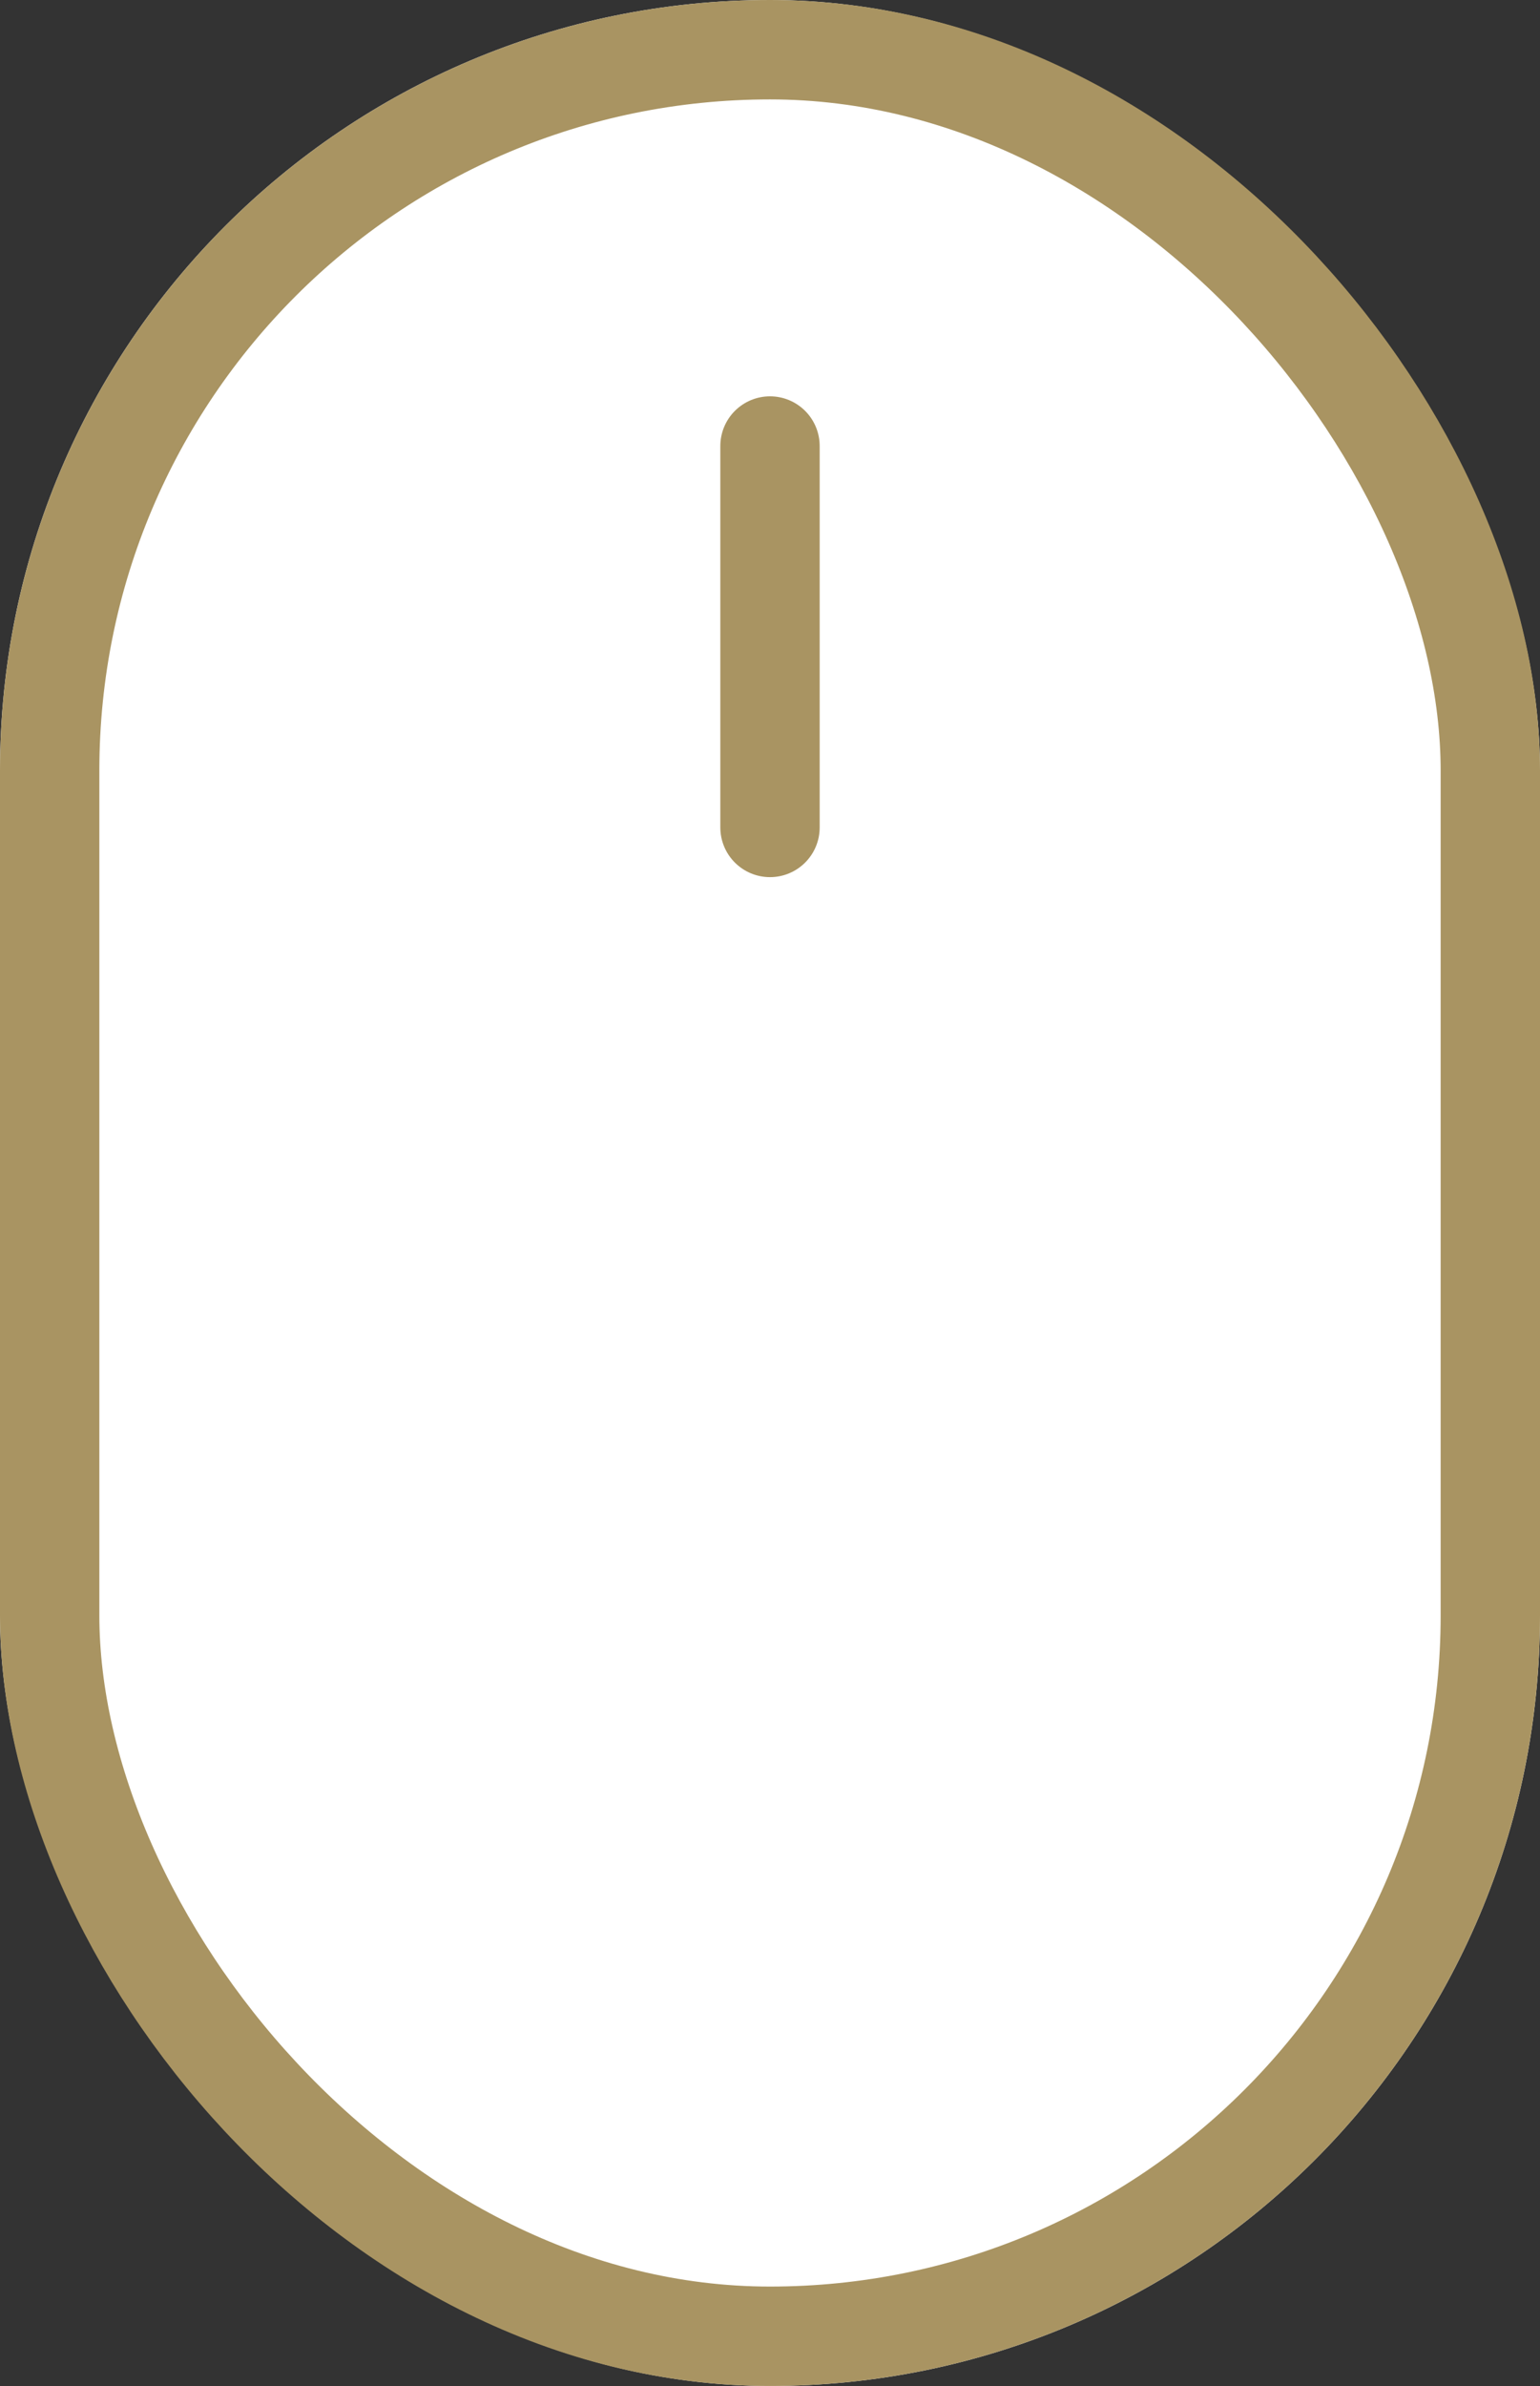
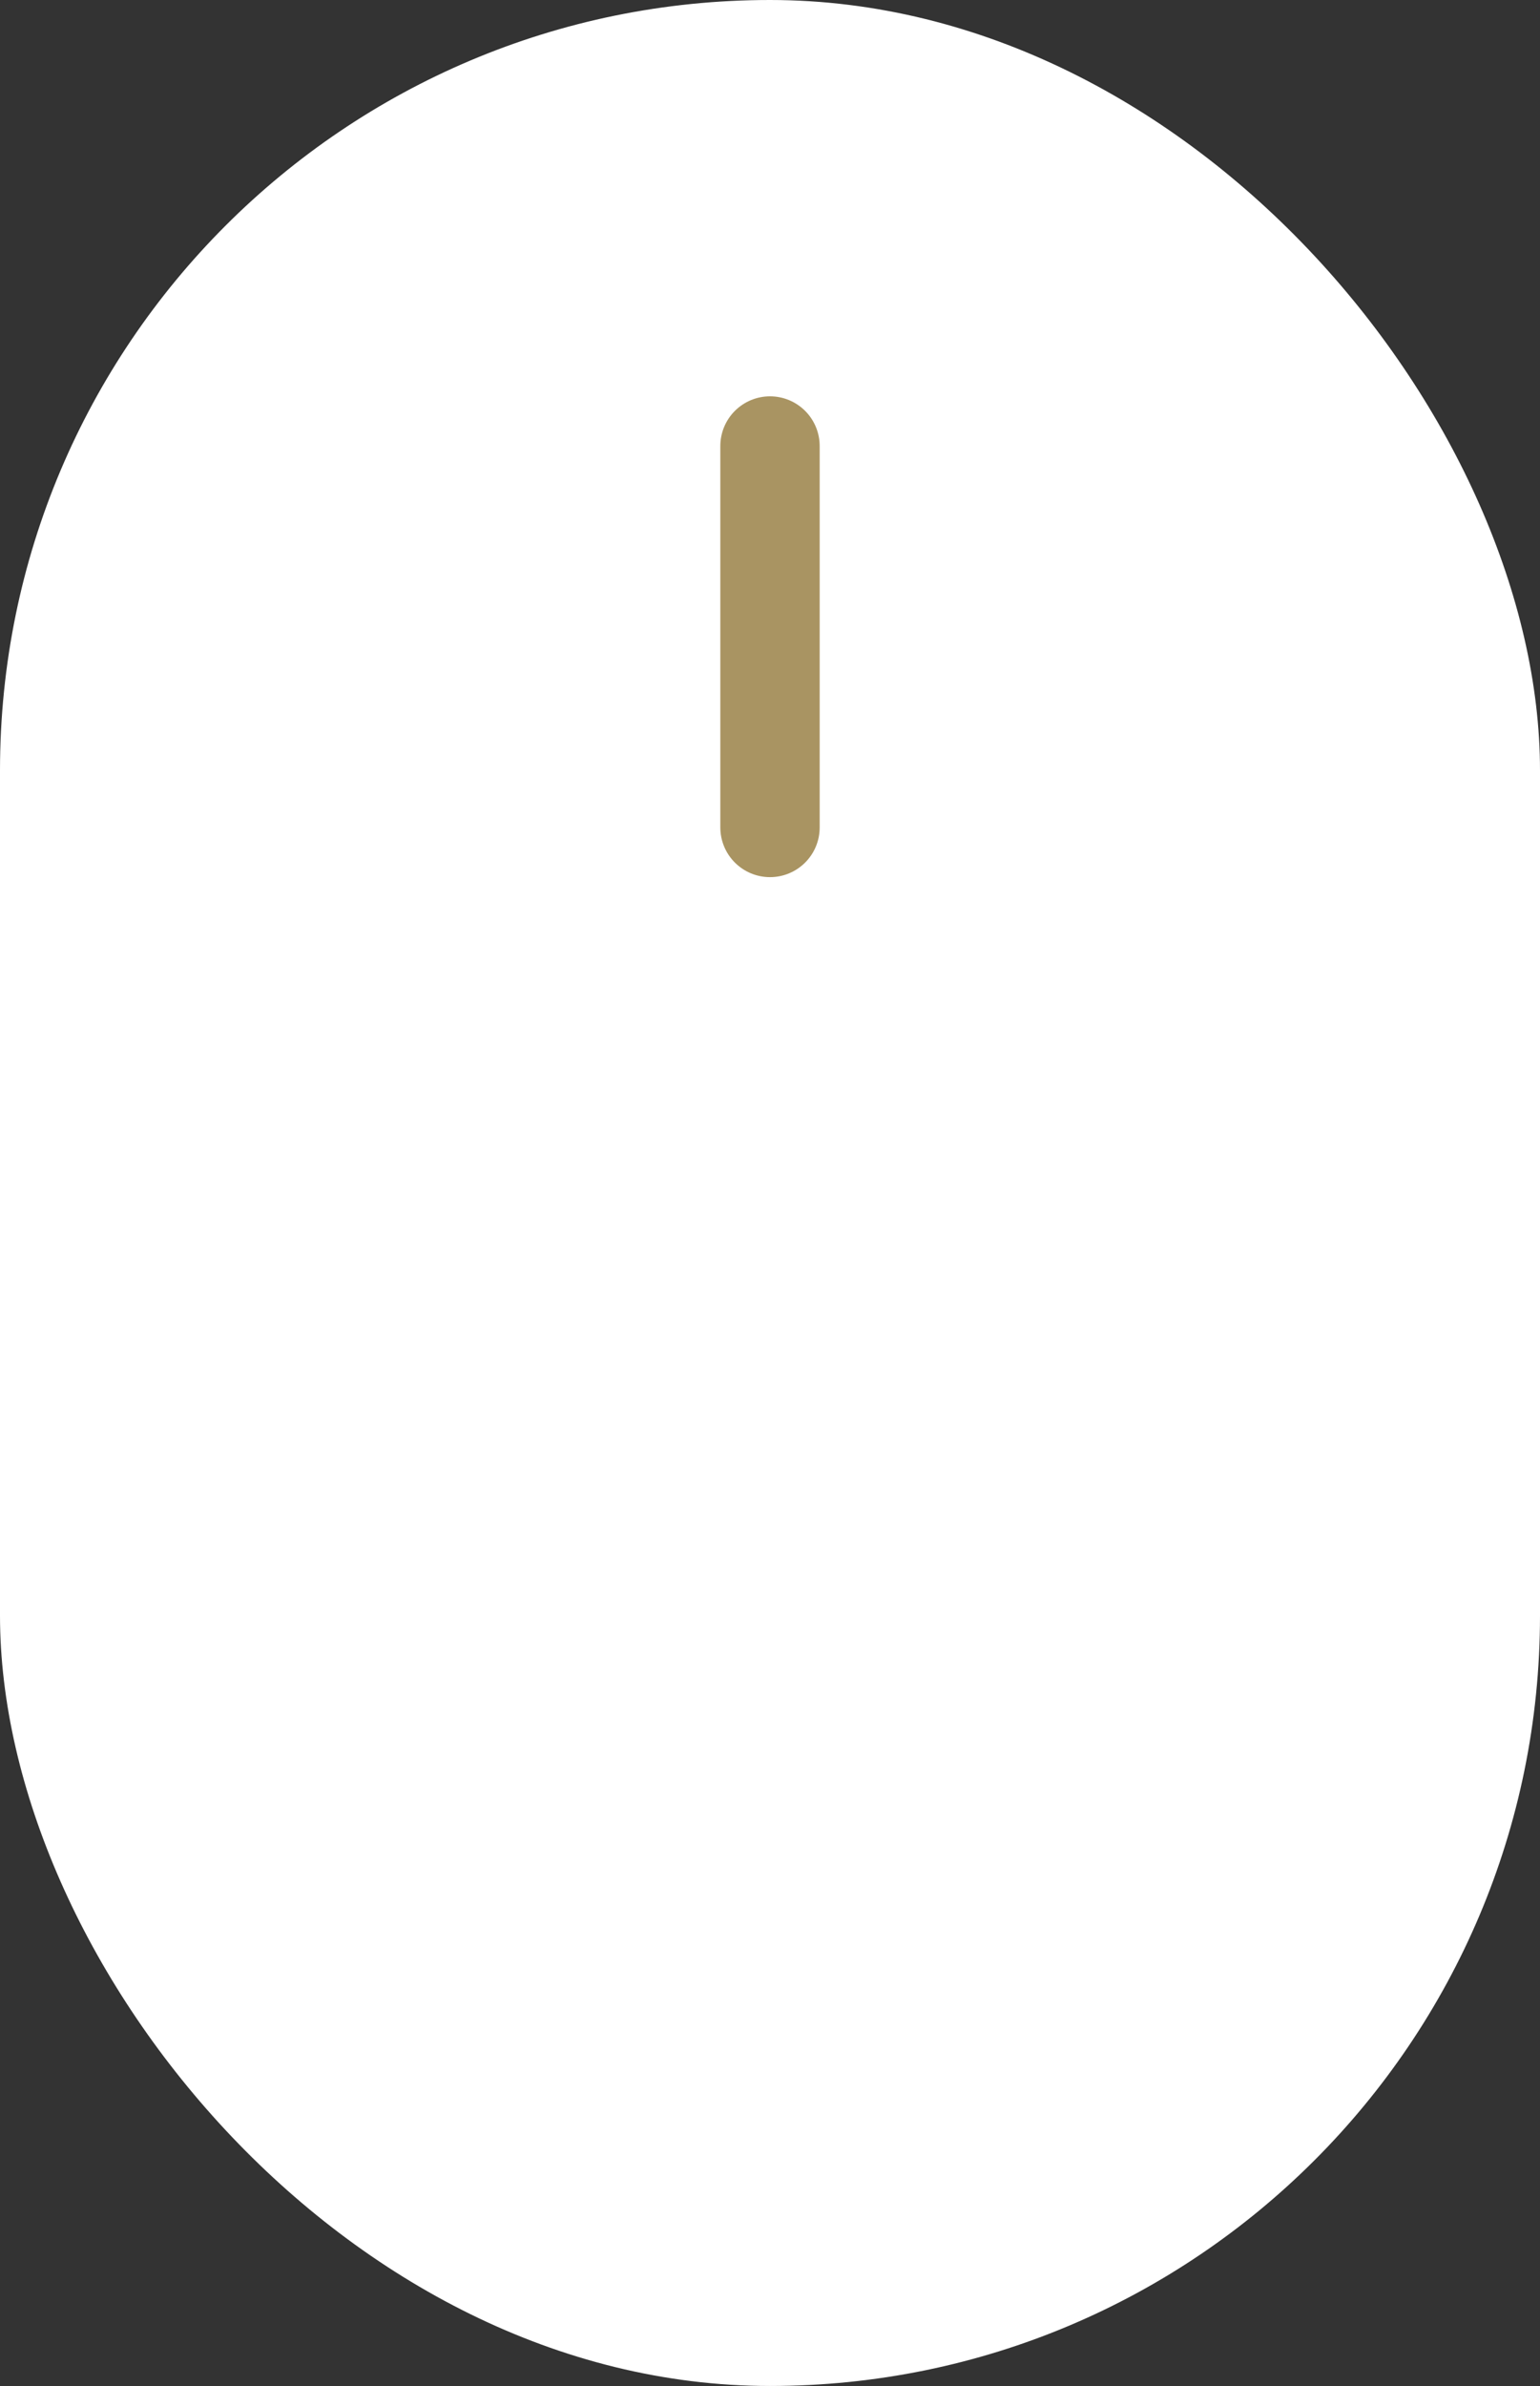
<svg xmlns="http://www.w3.org/2000/svg" width="31" height="48" viewBox="0 0 31 48">
  <rect x="0" y="0" width="31" height="48" fill="#333333" stroke="none" />
  <g id="Groupe_736" data-name="Groupe 736" transform="translate(-1729.526 -552.659)">
    <g id="Groupe_951" data-name="Groupe 951">
      <g id="Rectangle_453" data-name="Rectangle 453" transform="translate(1729.526 552.659)" fill="#fff" stroke="#a99462" stroke-width="2">
        <rect width="31" height="48" rx="15.5" stroke="none" />
-         <rect x="1" y="1" width="29" height="46" rx="14.5" fill="none" />
      </g>
      <line id="Ligne_58" data-name="Ligne 58" y2="7.673" transform="translate(1745.026 561.632)" fill="none" stroke="#a99462" stroke-linecap="round" stroke-width="2" />
    </g>
  </g>
</svg>